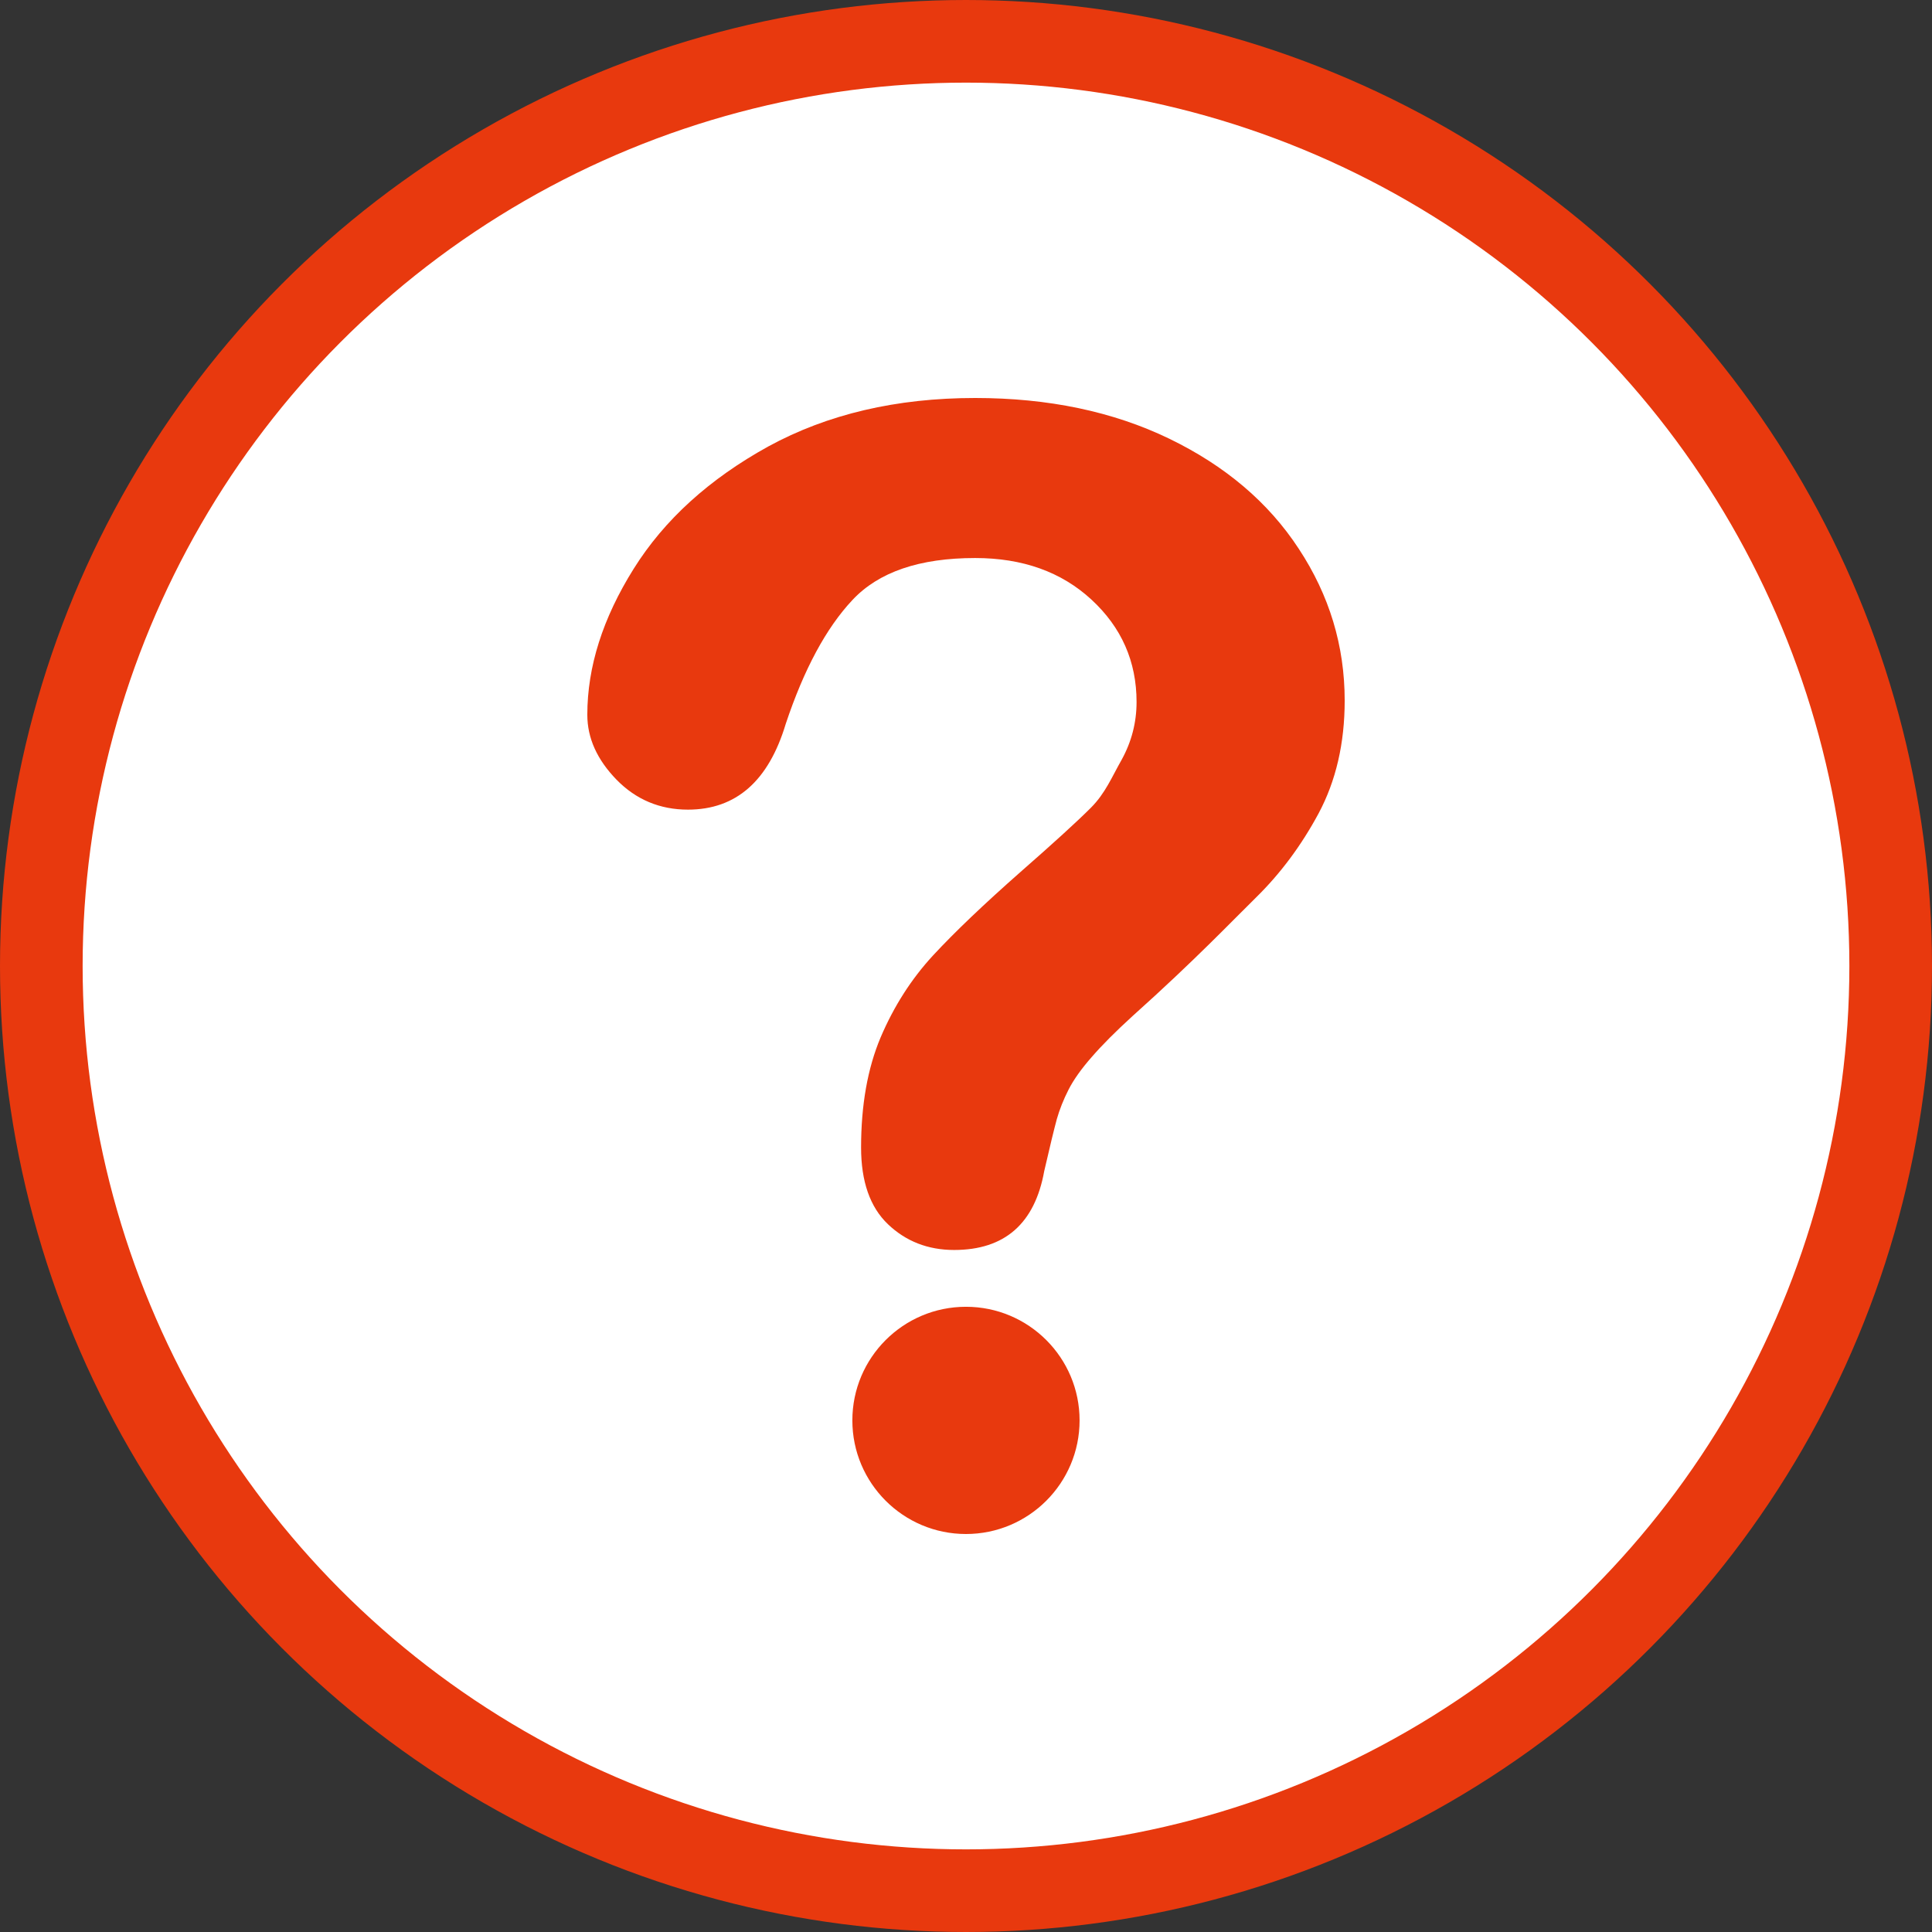
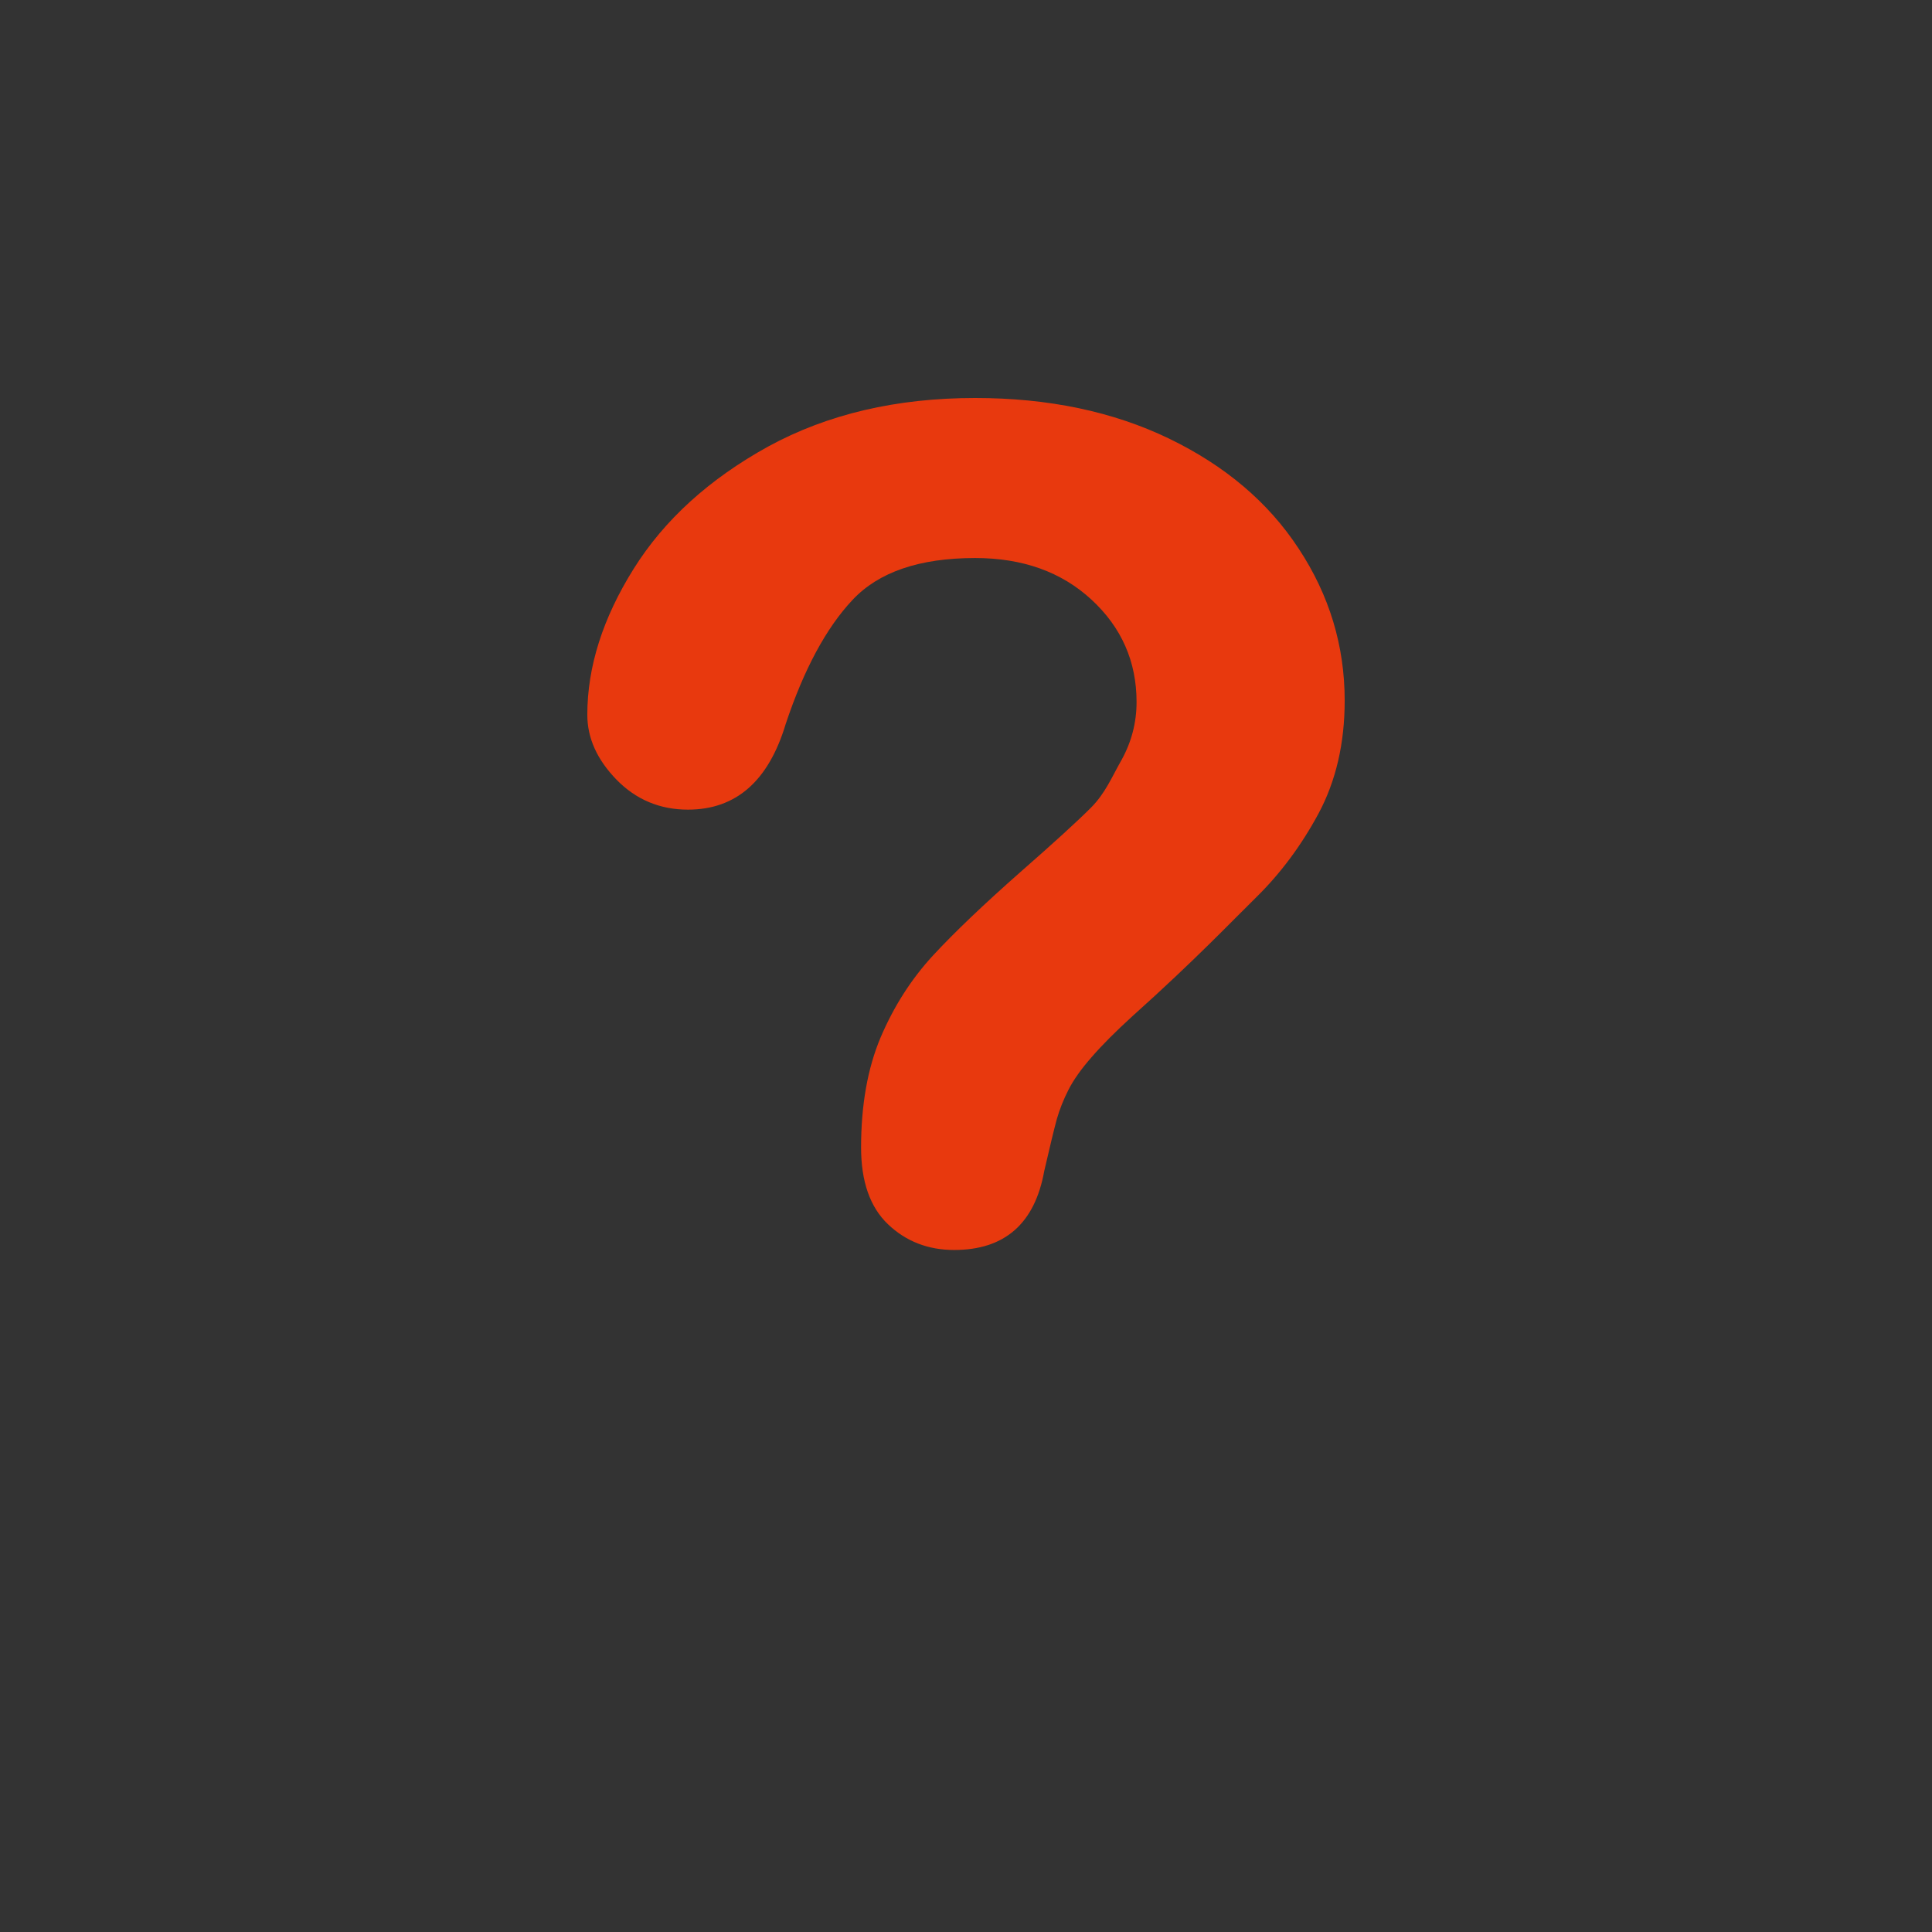
<svg xmlns="http://www.w3.org/2000/svg" xmlns:ns1="http://www.inkscape.org/namespaces/inkscape" xmlns:ns2="http://sodipodi.sourceforge.net/DTD/sodipodi-0.dtd" id="svg2" version="1.1" ns1:version="0.91 r13725" width="3000" height="3000" viewBox="0 0 3000 3000" ns2:docname="CUSTOM_ACCOUNT_RECOVERY.v2.svg" ns1:export-filename="D:\ASUS WEBSTORAGE\R+D\CABS\DEV TEAM\WIREFRAME + PROTOTYPE\CUSTOM ICONS\FINAL CUSTOM LOGOS.v5\FINAL CUSTOM LOGOS.v5.PNG\CUSTOM TOGGLE RIGHT ICON.W+RO.v4.png" ns1:export-xdpi="1.5" ns1:export-ydpi="1.5">
  <rect x="0" y="0" width="3000" height="3000" fill="#333333" stroke="none" />
  <defs id="defs6">
    <pattern y="0" x="0" height="6" width="6" patternUnits="userSpaceOnUse" id="EMFhbasepattern" />
    <linearGradient gradientTransform="matrix(3.038,89.046,-89.02,3.858,15228.194,51151.631)" gradientUnits="userSpaceOnUse" id="SVGID_6_-8" x1="-574.479" x2="-559.622" y1="165.305" y2="165.305">
      <stop offset="0" style="stop-color:#478DEC" id="stop50-3" />
      <stop offset="1" style="stop-color:#205DAF" id="stop52-7" />
    </linearGradient>
  </defs>
  <ns2:namedview pagecolor="#ffffff" bordercolor="#666666" borderopacity="1" objecttolerance="10" gridtolerance="10" guidetolerance="10" ns1:pageopacity="0" ns1:pageshadow="2" ns1:window-width="1920" ns1:window-height="1017" id="namedview4" showgrid="true" fit-margin-top="0" fit-margin-left="0" fit-margin-right="0" fit-margin-bottom="0" ns1:zoom="0.19778038" ns1:cx="610.62849" ns1:cy="1530.734" ns1:window-x="-8" ns1:window-y="-8" ns1:window-maximized="1" ns1:current-layer="svg2" showguides="true" ns1:guide-bbox="true" ns1:object-nodes="true">
    <ns1:grid type="xygrid" id="grid4160" originx="140.731" originy="-100.994" />
    <ns2:guide position="1500.731,1499.006" orientation="1,0" id="guide4170" />
  </ns2:namedview>
-   <circle r="1435.846" cy="-1500" cx="-1500" id="path4163" style="fill:#ffffff;fill-opacity:1;stroke:#e8390e;stroke-width:128.308;stroke-linecap:round;stroke-linejoin:round;stroke-miterlimit:4;stroke-dasharray:none;stroke-opacity:1" transform="scale(-1,-1)" ns1:export-filename="D:\ASUS WEBSTORAGE\R+D\CABS\DEV TEAM\WIREFRAME + PROTOTYPE\CUSTOM ICONS\FINAL CUSTOM LOGOS.v5\FINAL CUSTOM LOGOS.v5.PNG\CUSTOM TERMS ICON.W+RO.v1.png" ns1:export-xdpi="1.5" ns1:export-ydpi="1.5" />
  <g id="g4170" transform="translate(2719.224,128.171)">
    <path ns1:connector-curvature="0" id="path54-6" style="fill:#e8390e;fill-opacity:1;marker-start:none;marker-end:none" d="m -1807.239,981.75 c 0,-74.487 23.968,-149.955 71.904,-226.581 47.669,-76.27 117.611,-139.62 209.207,-190.139 91.683,-49.985 198.693,-75.2 321.116,-75.2 113.602,0 213.928,21.028 300.979,62.994 86.962,42.055 154.321,98.901 201.544,171.161 47.579,72.26 71.281,150.757 71.281,235.669 0,66.558 -13.633,124.918 -40.541,175.26 -26.997,50.163 -59.341,93.377 -96.584,129.997 -37.066,36.353 -95.248,97.743 -191.653,184.08 -26.82,24.413 -48.115,45.797 -64.153,64.33 -16.038,18.265 -27.977,35.105 -35.818,50.431 -7.841,15.414 -13.989,30.828 -18.265,45.886 -4.188,15.414 -10.692,42.144 -19.514,80.546 -14.701,81.705 -61.479,122.602 -139.886,122.602 -40.63,0 -75.022,-13.454 -102.821,-40.006 -27.888,-26.641 -41.699,-66.469 -41.699,-119.037 0,-65.934 10.068,-122.958 30.382,-171.161 20.583,-48.203 47.58,-90.525 81.349,-127.146 33.768,-36.442 79.12,-79.655 136.233,-129.997 50.163,-43.926 86.605,-77.071 108.969,-99.436 22.364,-22.453 32.254,-47.312 47.758,-74.577 15.236,-27.71 23.077,-57.558 23.077,-89.545 0,-62.815 -23.344,-115.919 -70.122,-159.043 -46.688,-43.035 -106.92,-64.508 -180.516,-64.508 -86.338,0 -149.866,21.651 -190.585,65.221 -40.808,43.481 -75.29,107.633 -103.534,192.278 -26.641,88.743 -77.16,133.204 -151.826,133.204 -43.66,0 -80.725,-15.592 -110.93,-46.51 -30.205,-31.096 -45.352,-64.597 -45.352,-100.772 z" />
-     <path ns1:connector-curvature="0" id="path56-4" style="fill:#e8390e;fill-opacity:1;marker-start:none;marker-end:none" d="m -1219.269,1900.994 c 97.385,0 176.417,79.032 176.417,176.418 0,97.386 -79.032,176.418 -176.417,176.418 -97.386,0 -176.418,-79.032 -176.418,-176.418 0,-97.386 79.032,-176.418 176.418,-176.418 z" />
  </g>
</svg>